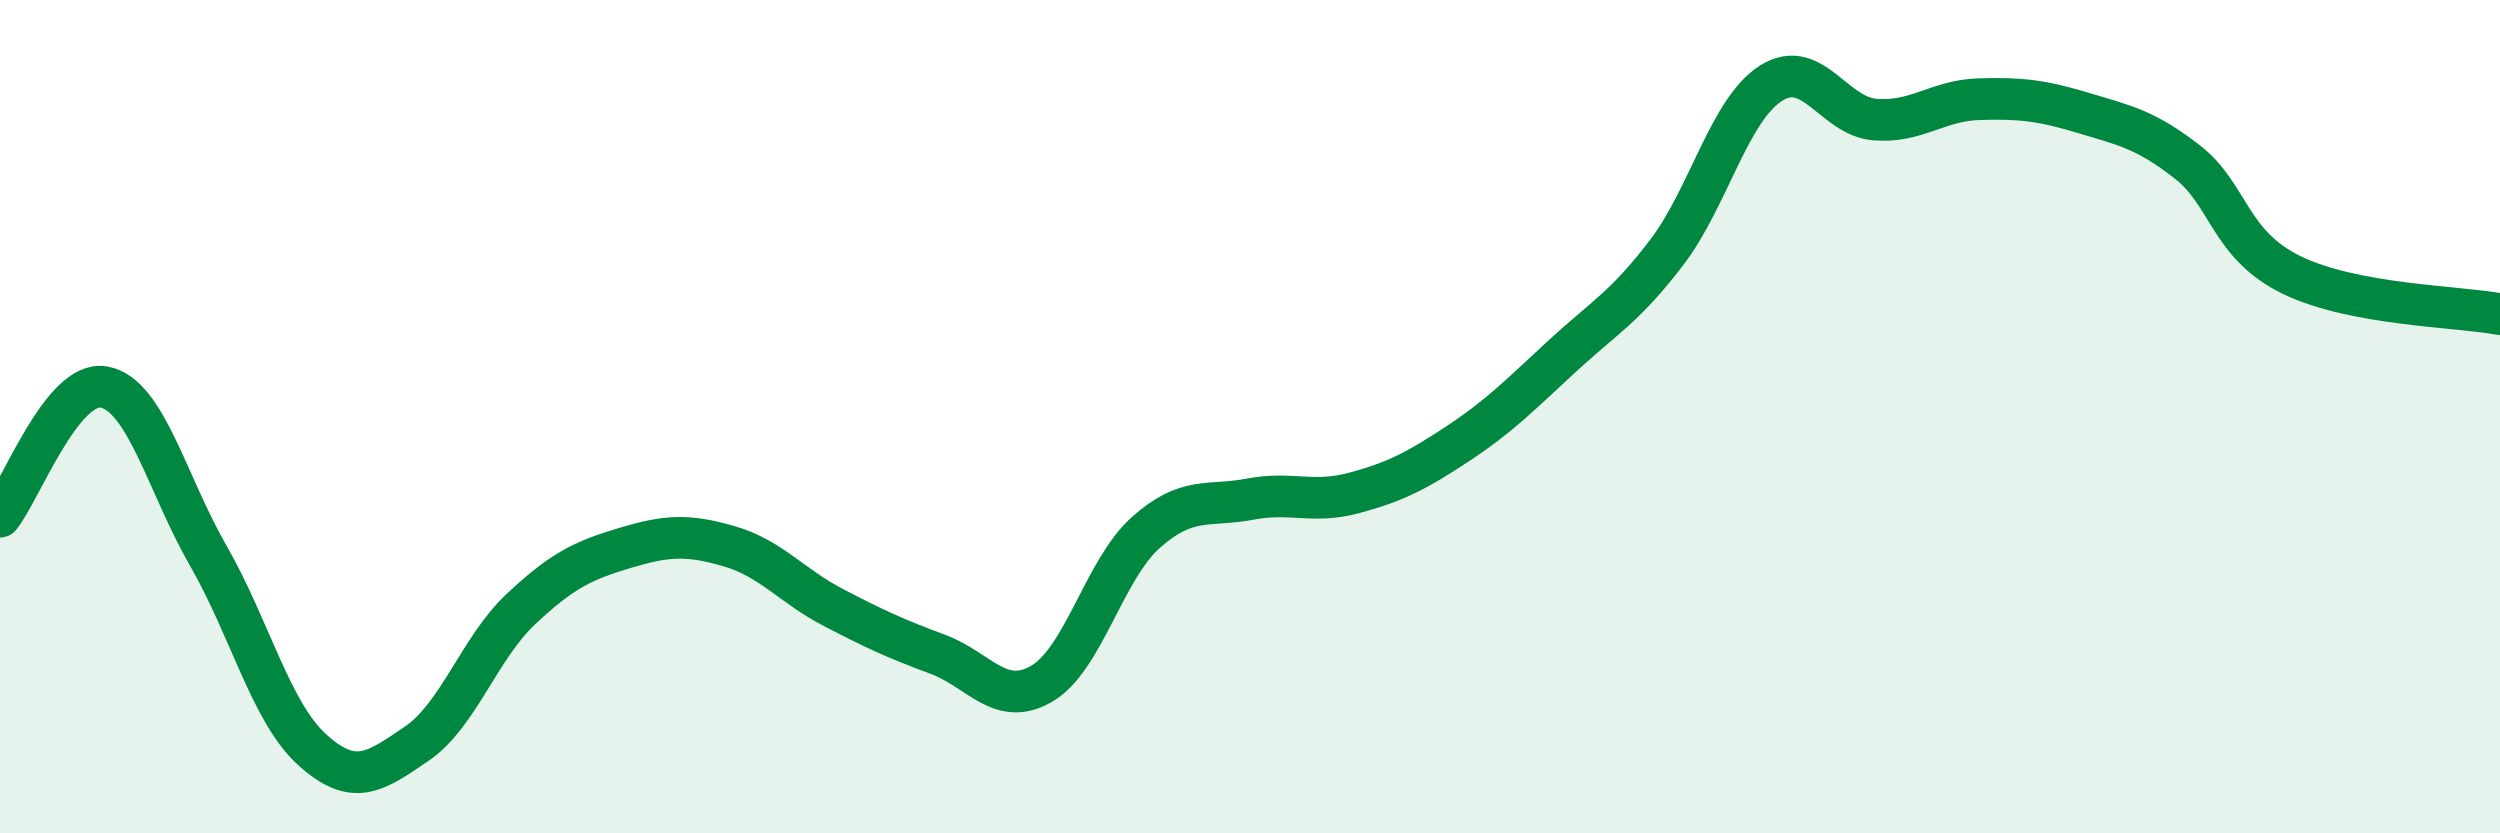
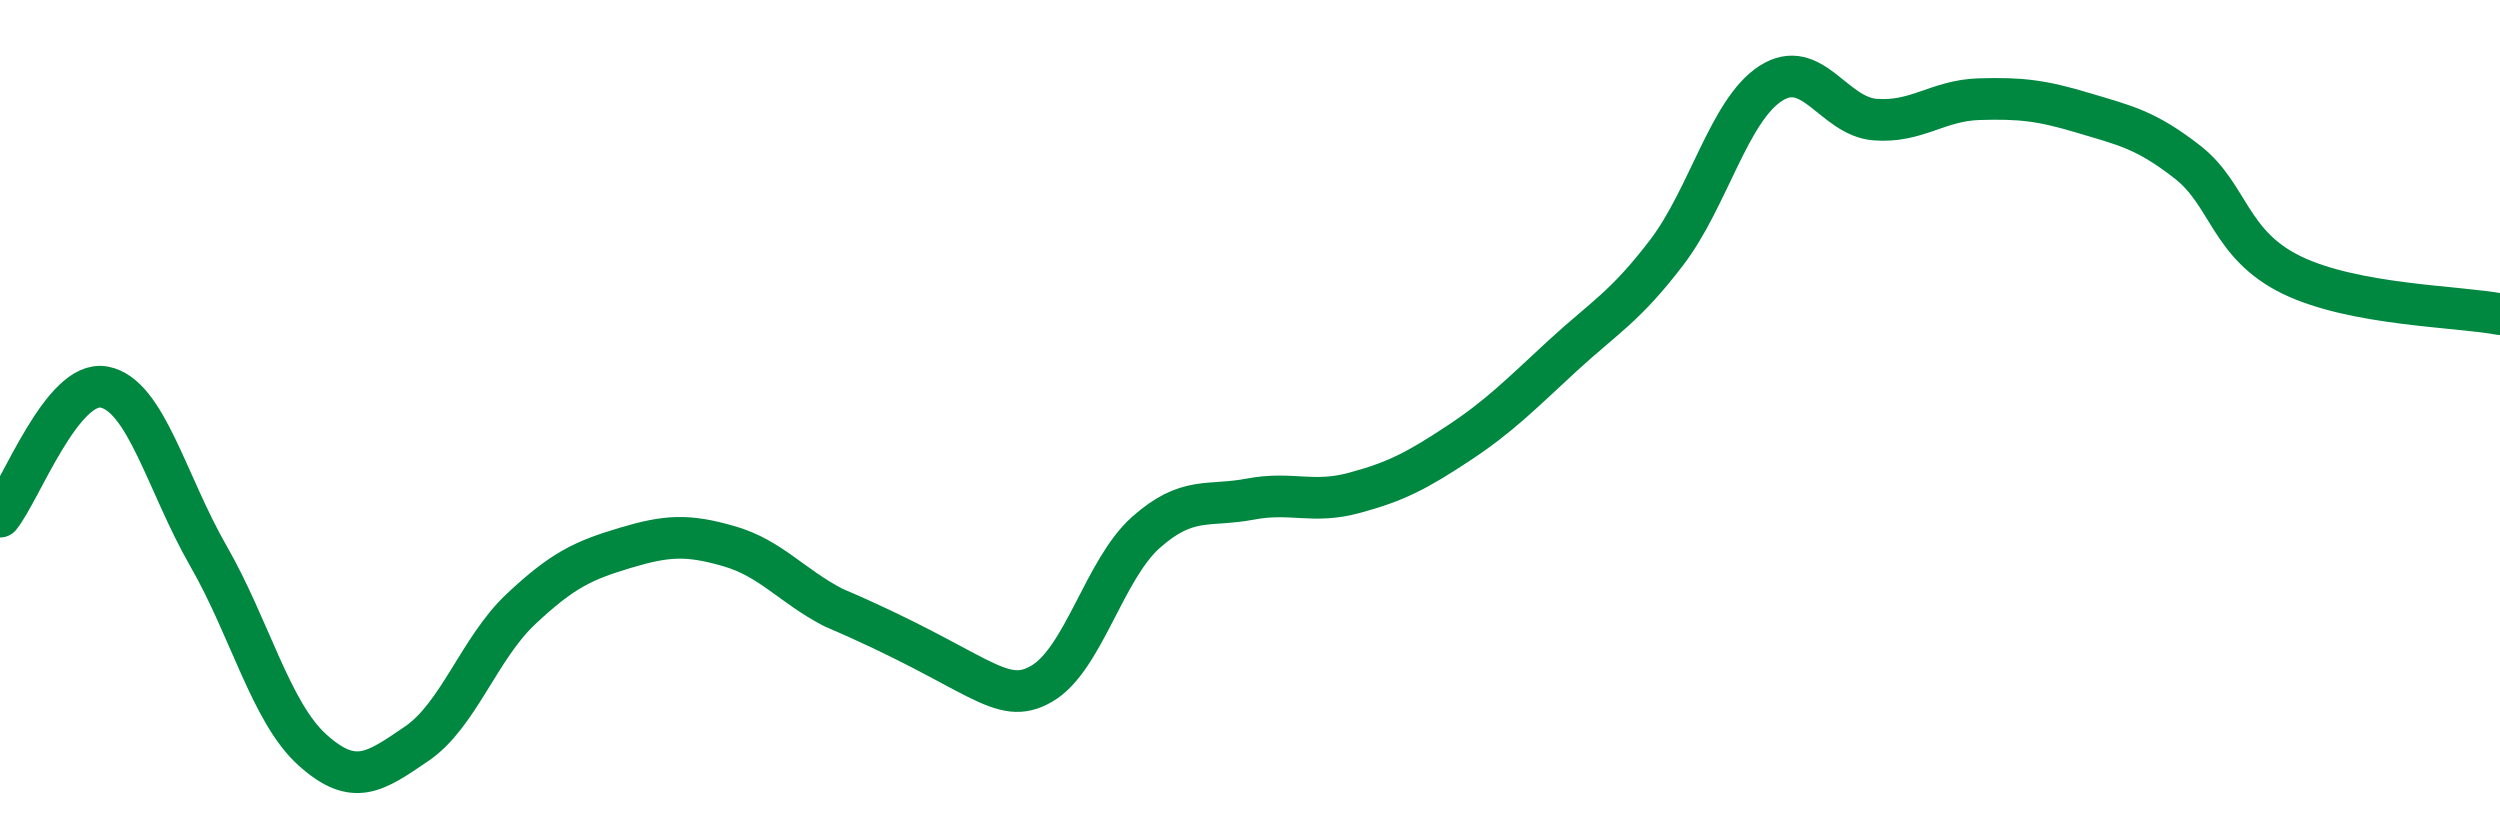
<svg xmlns="http://www.w3.org/2000/svg" width="60" height="20" viewBox="0 0 60 20">
-   <path d="M 0,12.4 C 0.5,11.78 1.5,9.1 2.5,9.29 C 3.5,9.48 4,11.6 5,13.34 C 6,15.08 6.5,17.1 7.5,18 C 8.5,18.9 9,18.53 10,17.85 C 11,17.17 11.5,15.56 12.5,14.62 C 13.5,13.68 14,13.45 15,13.15 C 16,12.85 16.5,12.82 17.5,13.11 C 18.5,13.4 19,14.06 20,14.58 C 21,15.1 21.5,15.33 22.5,15.7 C 23.5,16.07 24,16.99 25,16.41 C 26,15.83 26.5,13.67 27.5,12.78 C 28.5,11.89 29,12.17 30,11.98 C 31,11.79 31.5,12.1 32.5,11.83 C 33.5,11.56 34,11.3 35,10.64 C 36,9.98 36.5,9.46 37.5,8.54 C 38.5,7.62 39,7.37 40,6.06 C 41,4.75 41.5,2.64 42.5,2 C 43.5,1.36 44,2.79 45,2.87 C 46,2.95 46.5,2.41 47.5,2.38 C 48.5,2.35 49,2.41 50,2.71 C 51,3.01 51.5,3.11 52.5,3.89 C 53.5,4.67 53.5,5.87 55,6.6 C 56.5,7.33 59,7.35 60,7.54L60 20L0 20Z" fill="#008740" opacity="0.1" stroke-linecap="round" stroke-linejoin="round" />
-   <path d="M 0,12.4 C 0.5,11.78 1.5,9.1 2.5,9.29 C 3.5,9.48 4,11.6 5,13.34 C 6,15.08 6.5,17.1 7.5,18 C 8.5,18.9 9,18.53 10,17.85 C 11,17.17 11.5,15.56 12.5,14.62 C 13.5,13.68 14,13.45 15,13.15 C 16,12.85 16.5,12.82 17.5,13.11 C 18.5,13.4 19,14.06 20,14.58 C 21,15.1 21.5,15.33 22.5,15.7 C 23.5,16.07 24,16.99 25,16.41 C 26,15.83 26.5,13.67 27.5,12.78 C 28.5,11.89 29,12.17 30,11.98 C 31,11.79 31.5,12.1 32.5,11.83 C 33.5,11.56 34,11.3 35,10.64 C 36,9.98 36.5,9.46 37.5,8.54 C 38.5,7.62 39,7.37 40,6.06 C 41,4.75 41.5,2.64 42.5,2 C 43.5,1.36 44,2.79 45,2.87 C 46,2.95 46.5,2.41 47.5,2.38 C 48.5,2.35 49,2.41 50,2.71 C 51,3.01 51.5,3.11 52.5,3.89 C 53.5,4.67 53.5,5.87 55,6.6 C 56.5,7.33 59,7.35 60,7.54" stroke="#008740" stroke-width="1" fill="none" stroke-linecap="round" stroke-linejoin="round" />
+   <path d="M 0,12.4 C 0.5,11.78 1.5,9.1 2.5,9.29 C 3.5,9.48 4,11.6 5,13.34 C 6,15.08 6.5,17.1 7.5,18 C 8.5,18.9 9,18.53 10,17.85 C 11,17.17 11.5,15.56 12.5,14.62 C 13.5,13.68 14,13.45 15,13.15 C 16,12.85 16.5,12.82 17.5,13.11 C 18.5,13.4 19,14.06 20,14.58 C 23.5,16.07 24,16.99 25,16.41 C 26,15.83 26.5,13.67 27.5,12.78 C 28.5,11.89 29,12.17 30,11.98 C 31,11.79 31.5,12.1 32.5,11.83 C 33.5,11.56 34,11.3 35,10.64 C 36,9.98 36.5,9.46 37.5,8.54 C 38.5,7.62 39,7.37 40,6.06 C 41,4.75 41.5,2.64 42.5,2 C 43.5,1.36 44,2.79 45,2.87 C 46,2.95 46.5,2.41 47.5,2.38 C 48.5,2.35 49,2.41 50,2.71 C 51,3.01 51.5,3.11 52.5,3.89 C 53.5,4.67 53.5,5.87 55,6.6 C 56.5,7.33 59,7.35 60,7.54" stroke="#008740" stroke-width="1" fill="none" stroke-linecap="round" stroke-linejoin="round" />
</svg>